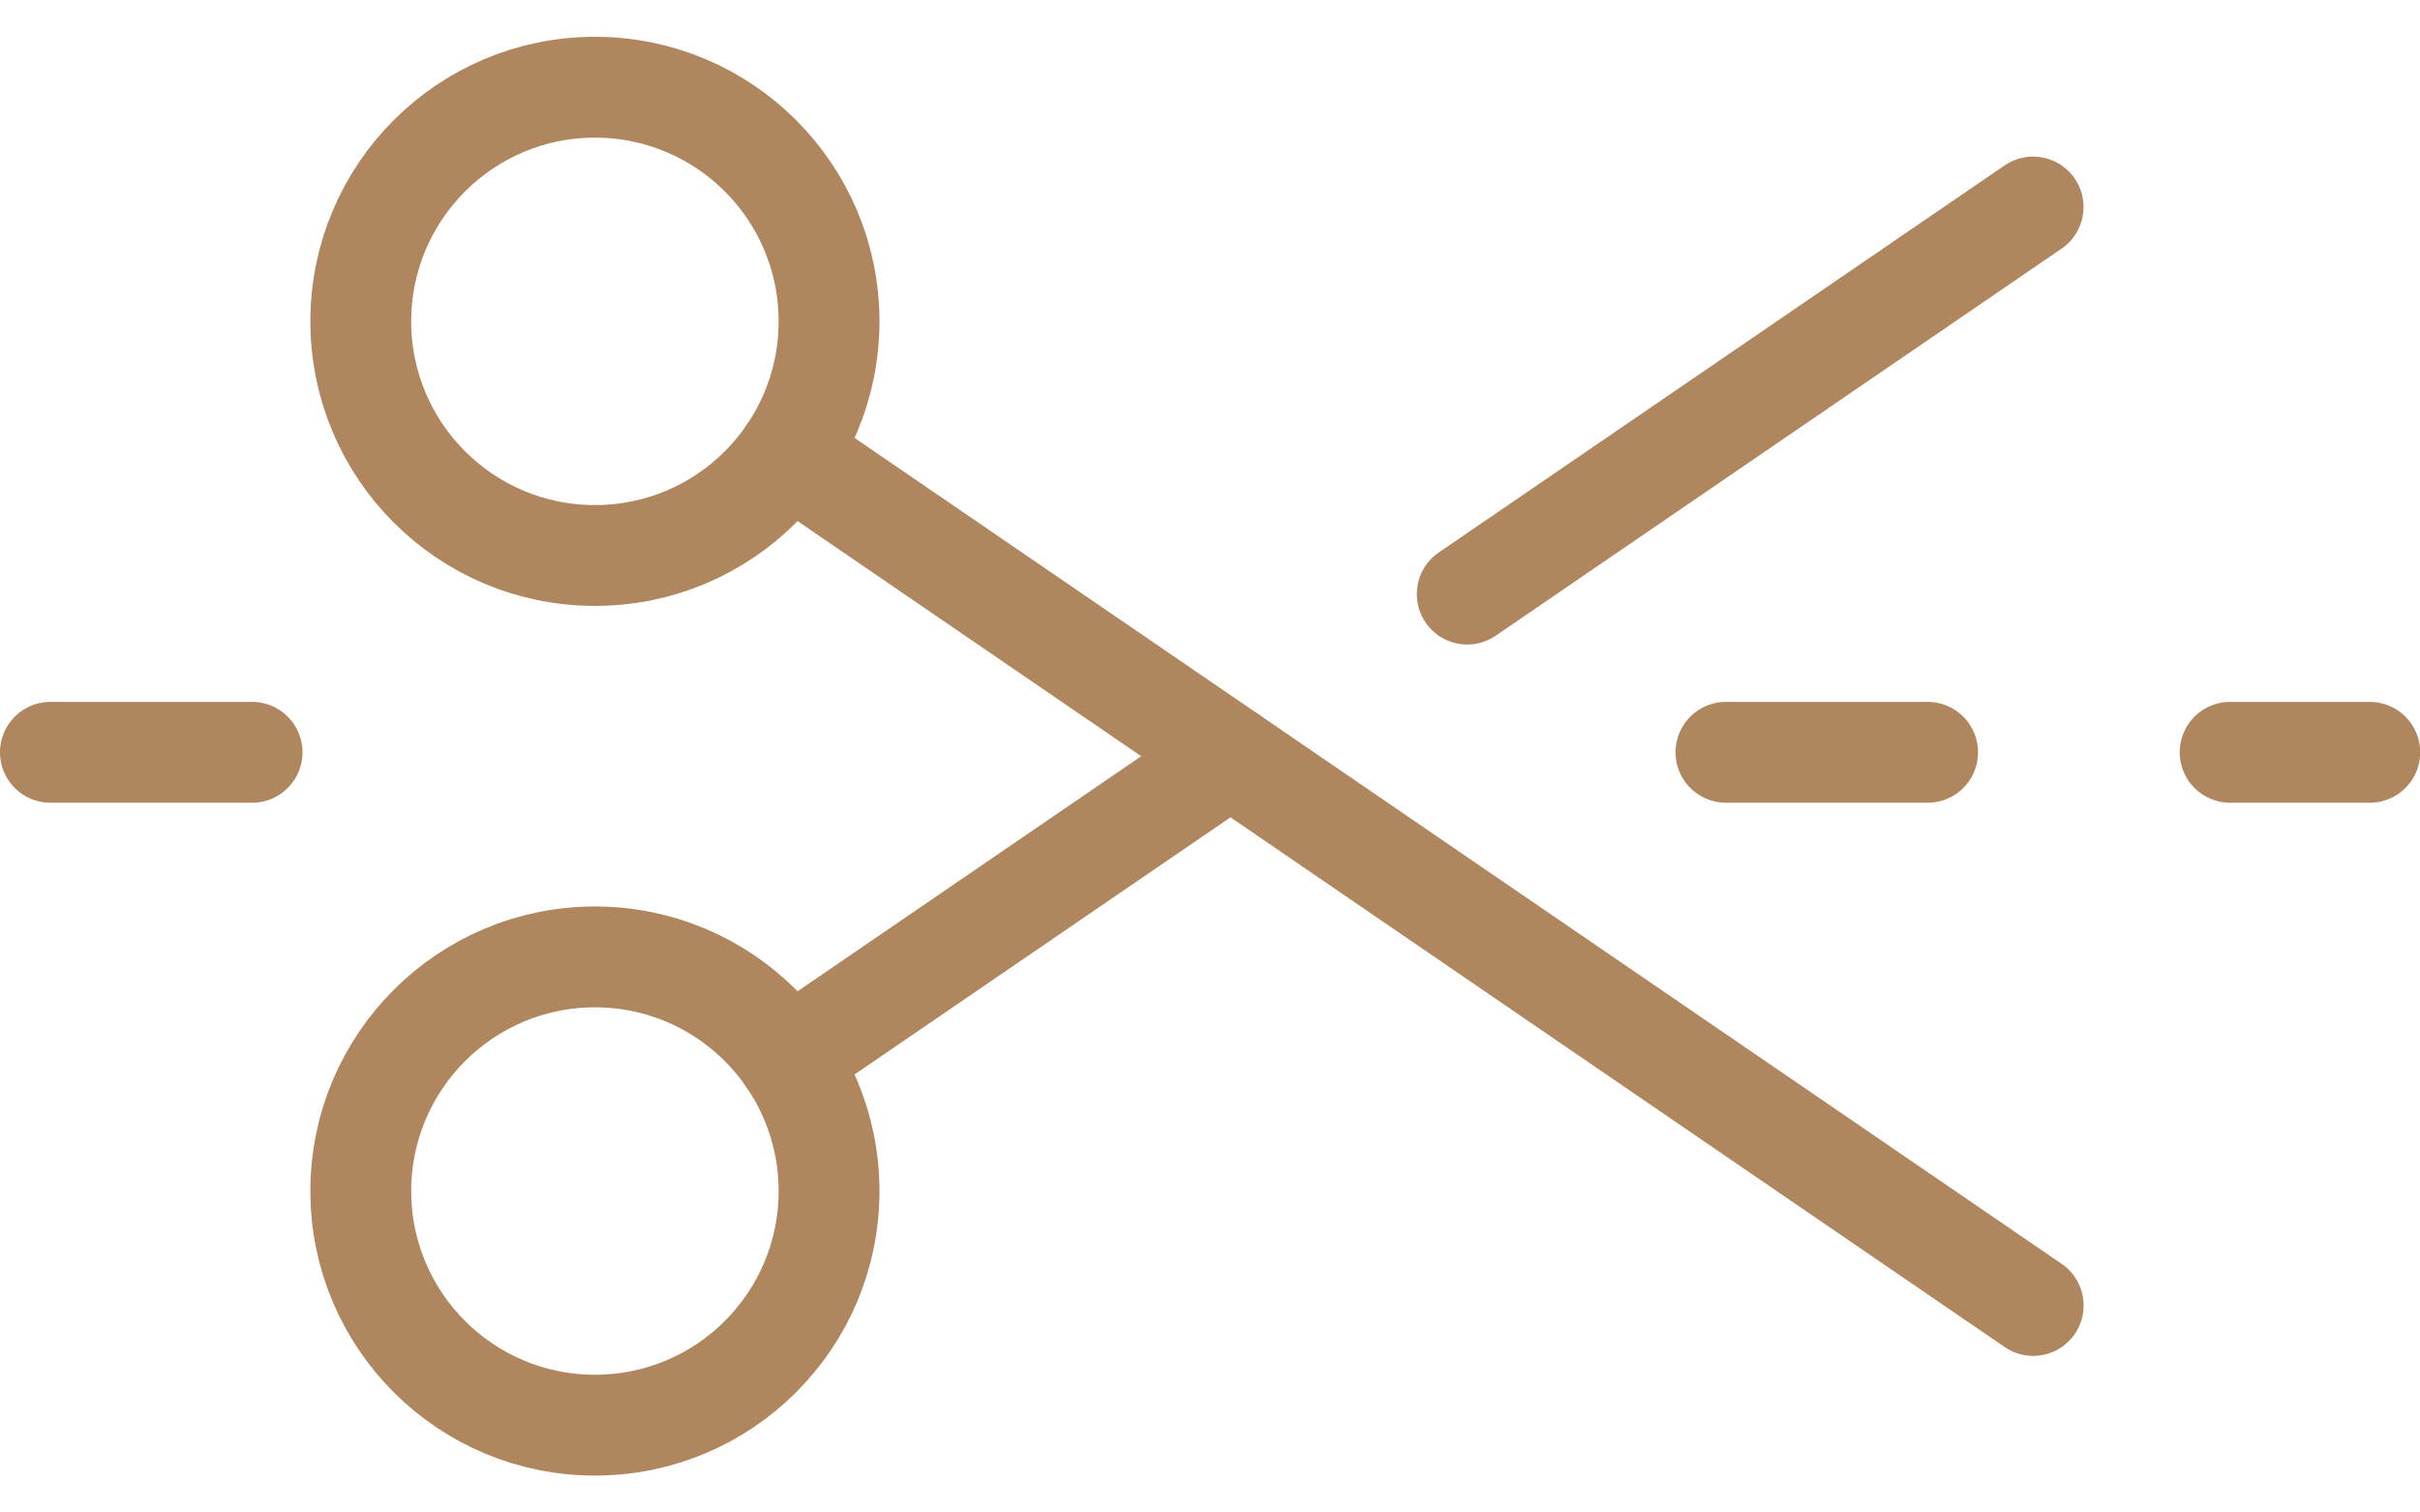
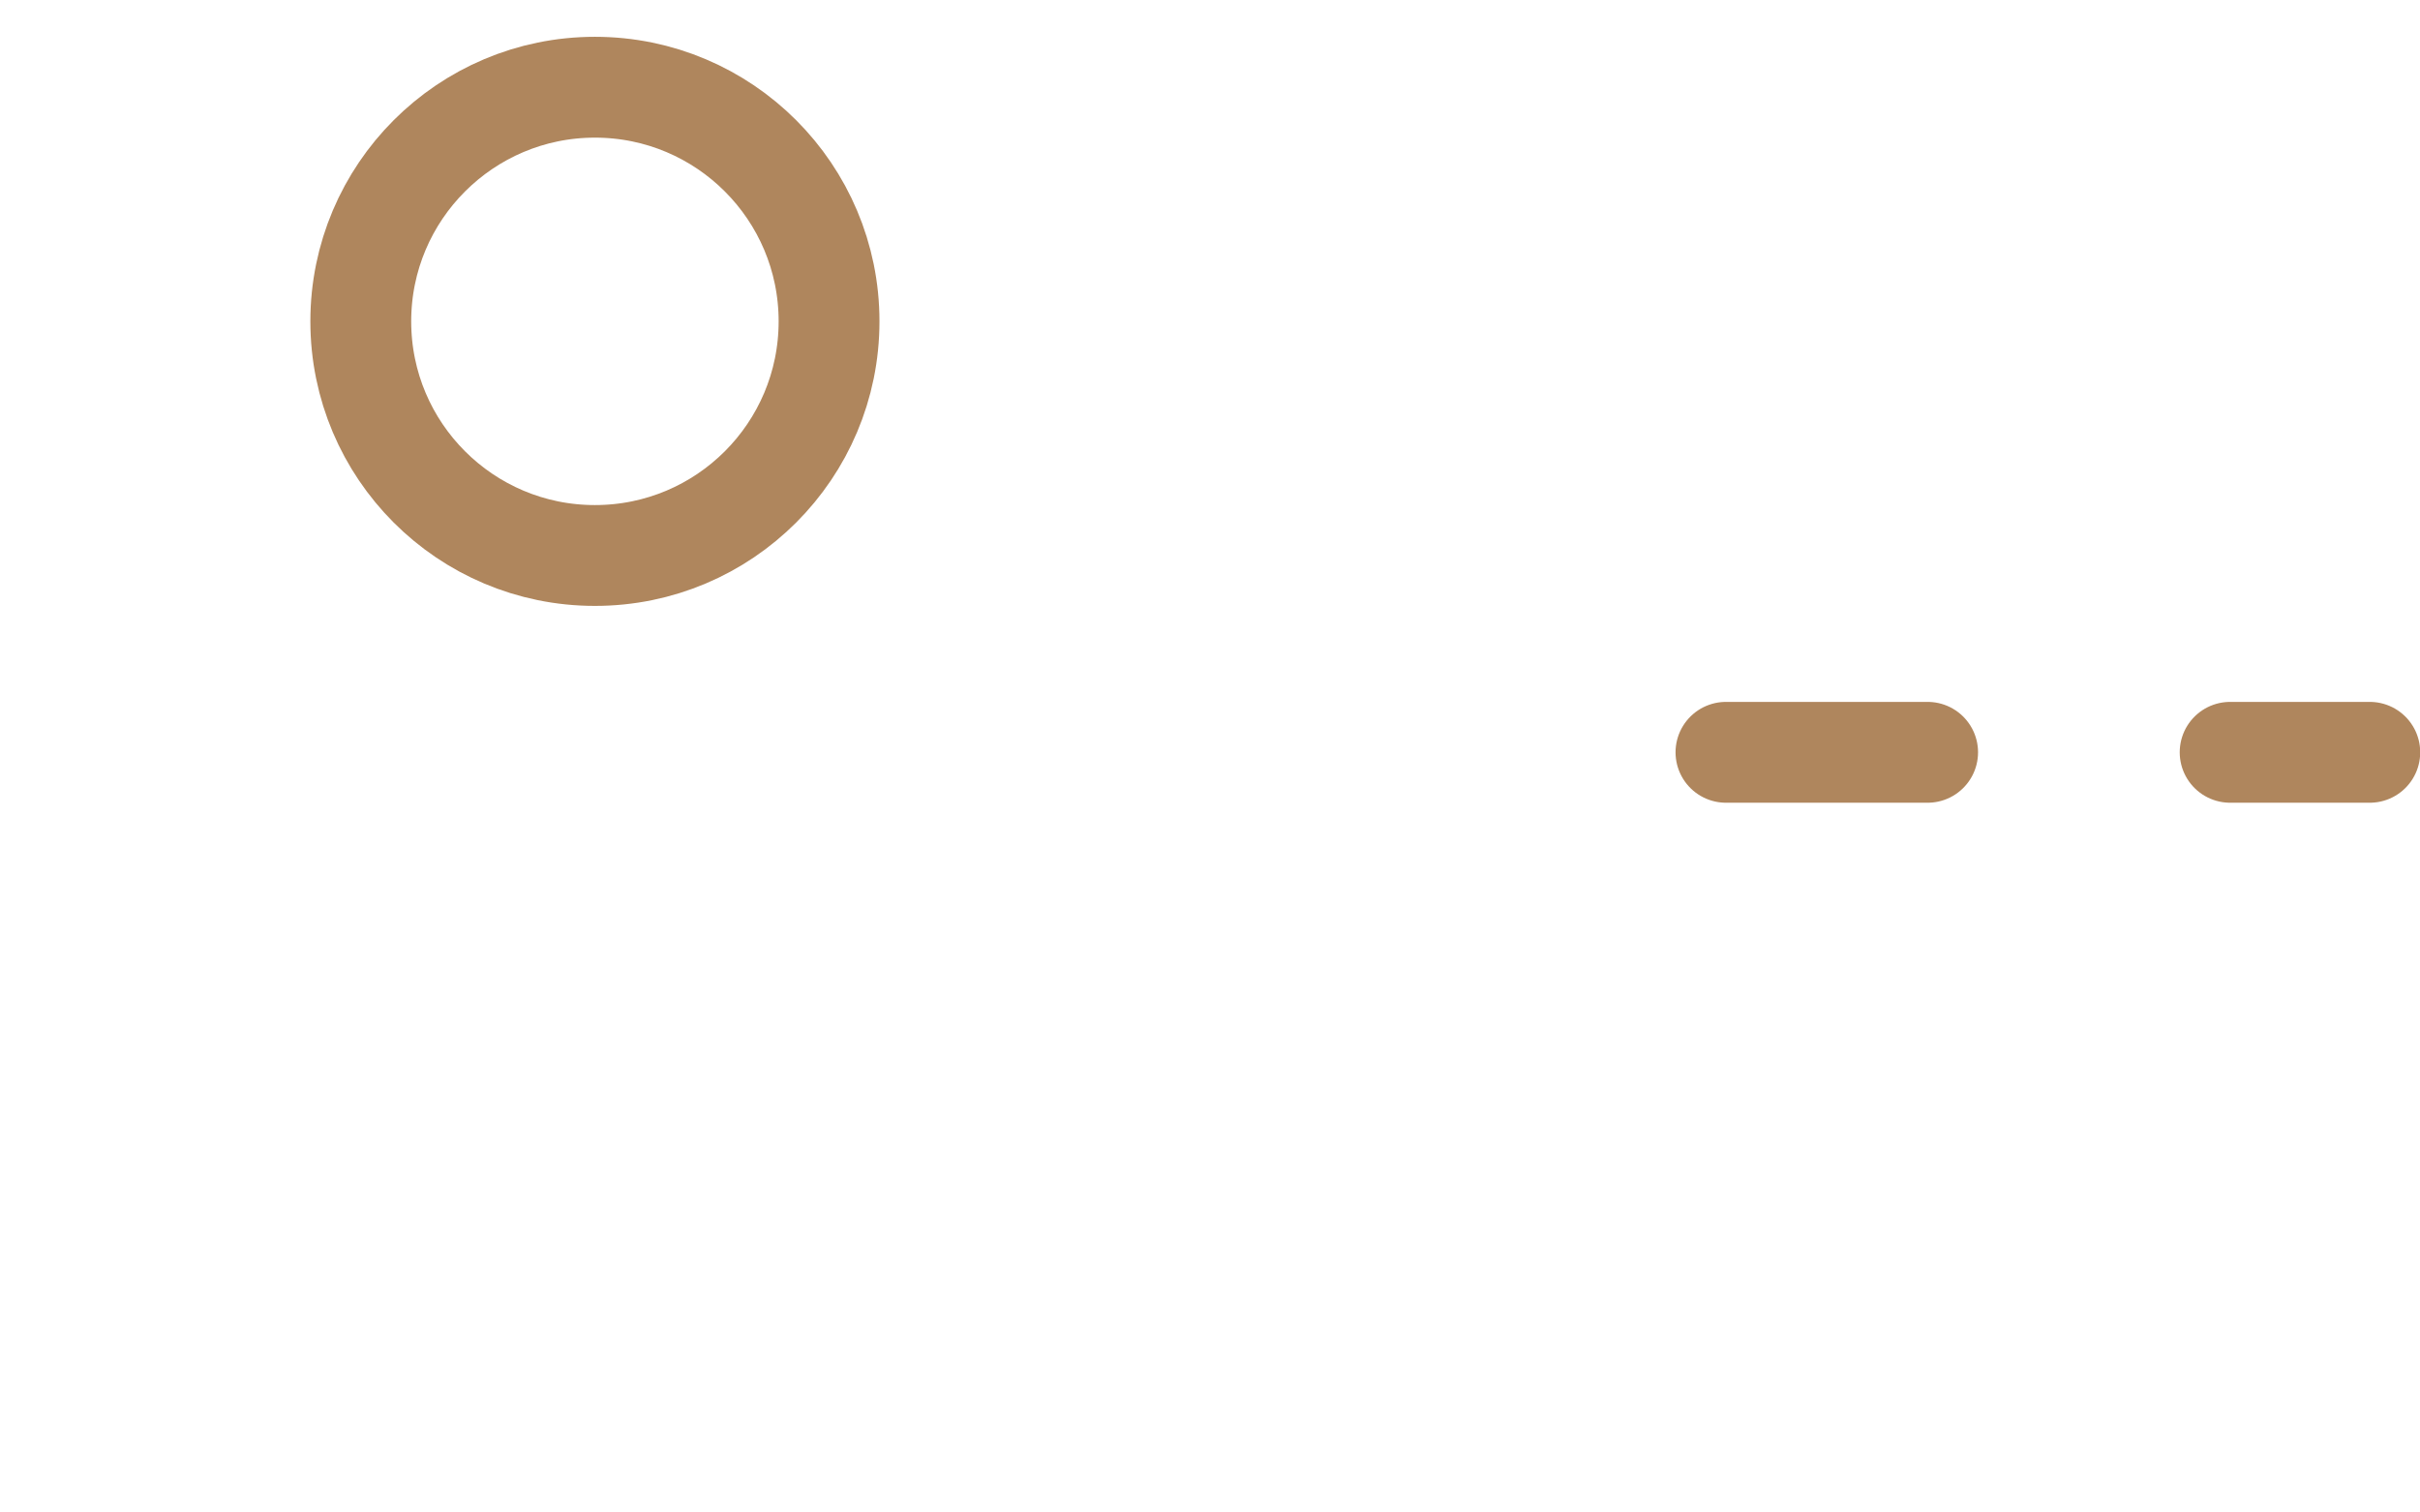
<svg xmlns="http://www.w3.org/2000/svg" fill="none" viewBox="0 0 24 15" height="15" width="24">
  <g id="Group 530">
    <g id="Group 404">
      <path stroke-linejoin="round" stroke-linecap="round" stroke="#AF865D" d="M5.9 5.509C7.183 5.509 8.222 4.47 8.222 3.187C8.222 1.905 7.183 0.865 5.9 0.865C4.618 0.865 3.578 1.905 3.578 3.187C3.578 4.47 4.618 5.509 5.9 5.509Z" id="Vector" />
-       <path stroke-linejoin="round" stroke-linecap="round" stroke="#AF865D" d="M5.9 14.134C7.183 14.134 8.222 13.095 8.222 11.812C8.222 10.53 7.183 9.49 5.9 9.49C4.618 9.49 3.578 10.53 3.578 11.812C3.578 13.095 4.618 14.134 5.9 14.134Z" id="Vector_2" />
-       <path stroke-linejoin="round" stroke-linecap="round" stroke="#AF865D" d="M12.203 7.5L7.816 10.501" id="Vector_3" />
-       <path stroke-linejoin="round" stroke-linecap="round" stroke="#AF865D" d="M20.163 2.053L14.551 5.892" id="Vector_4" />
-       <path stroke-linejoin="round" stroke-linecap="round" stroke="#AF865D" d="M20.164 12.947L7.816 4.498" id="Vector_5" />
-       <line stroke-dasharray="2 3" stroke-linejoin="round" stroke-linecap="round" stroke="#AF865D" y2="7.461" x2="5.038" y1="7.461" x1="0.5" id="Line 116" />
      <line stroke-dasharray="2 3" stroke-linejoin="round" stroke-linecap="round" stroke="#AF865D" y2="7.461" x2="23.502" y1="7.461" x1="17.117" id="Line 116_2" />
    </g>
  </g>
</svg>